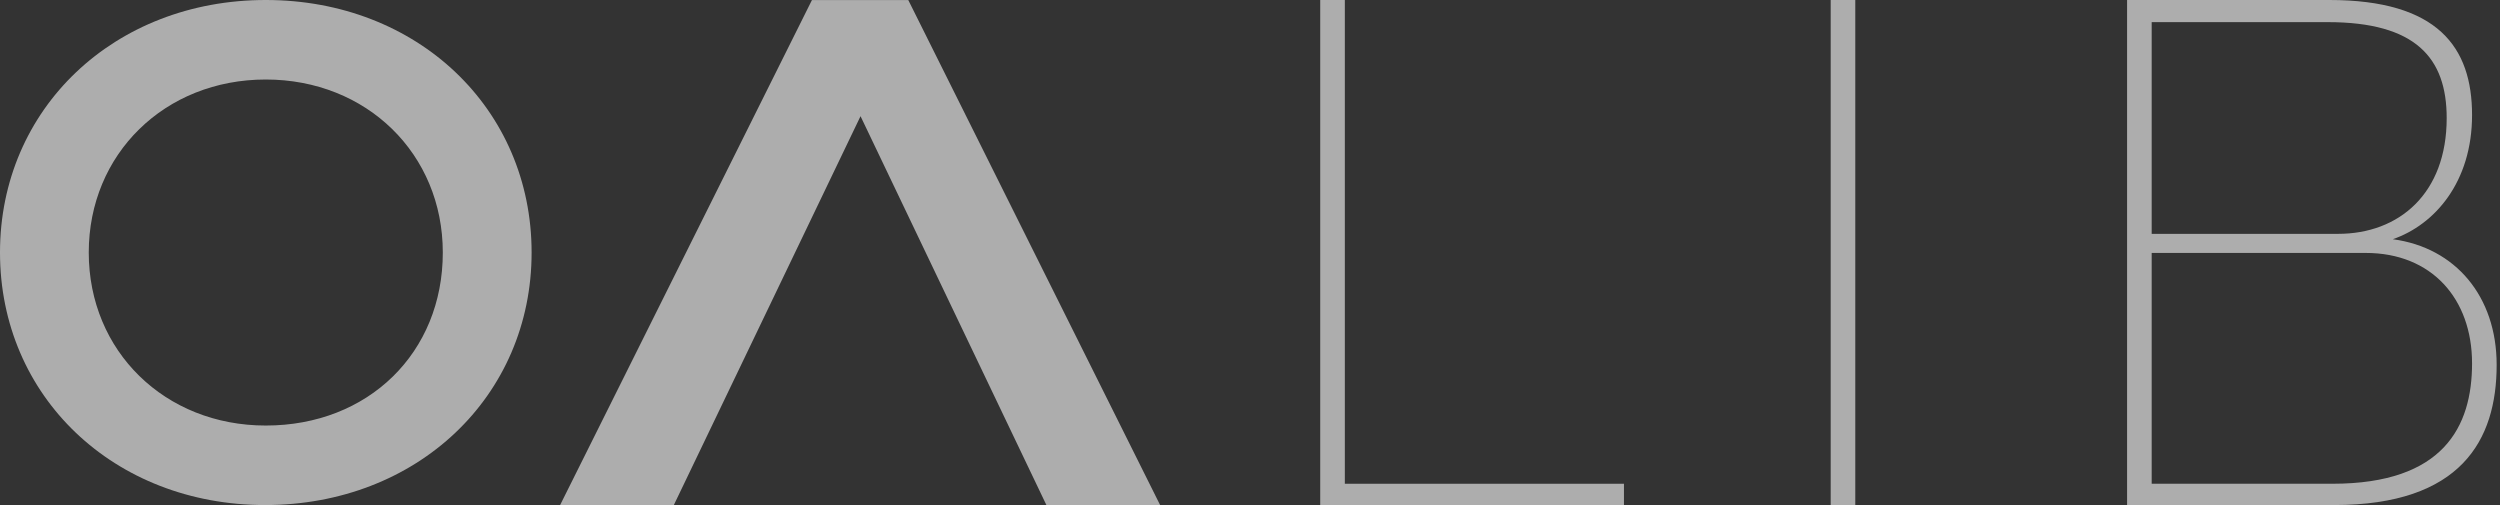
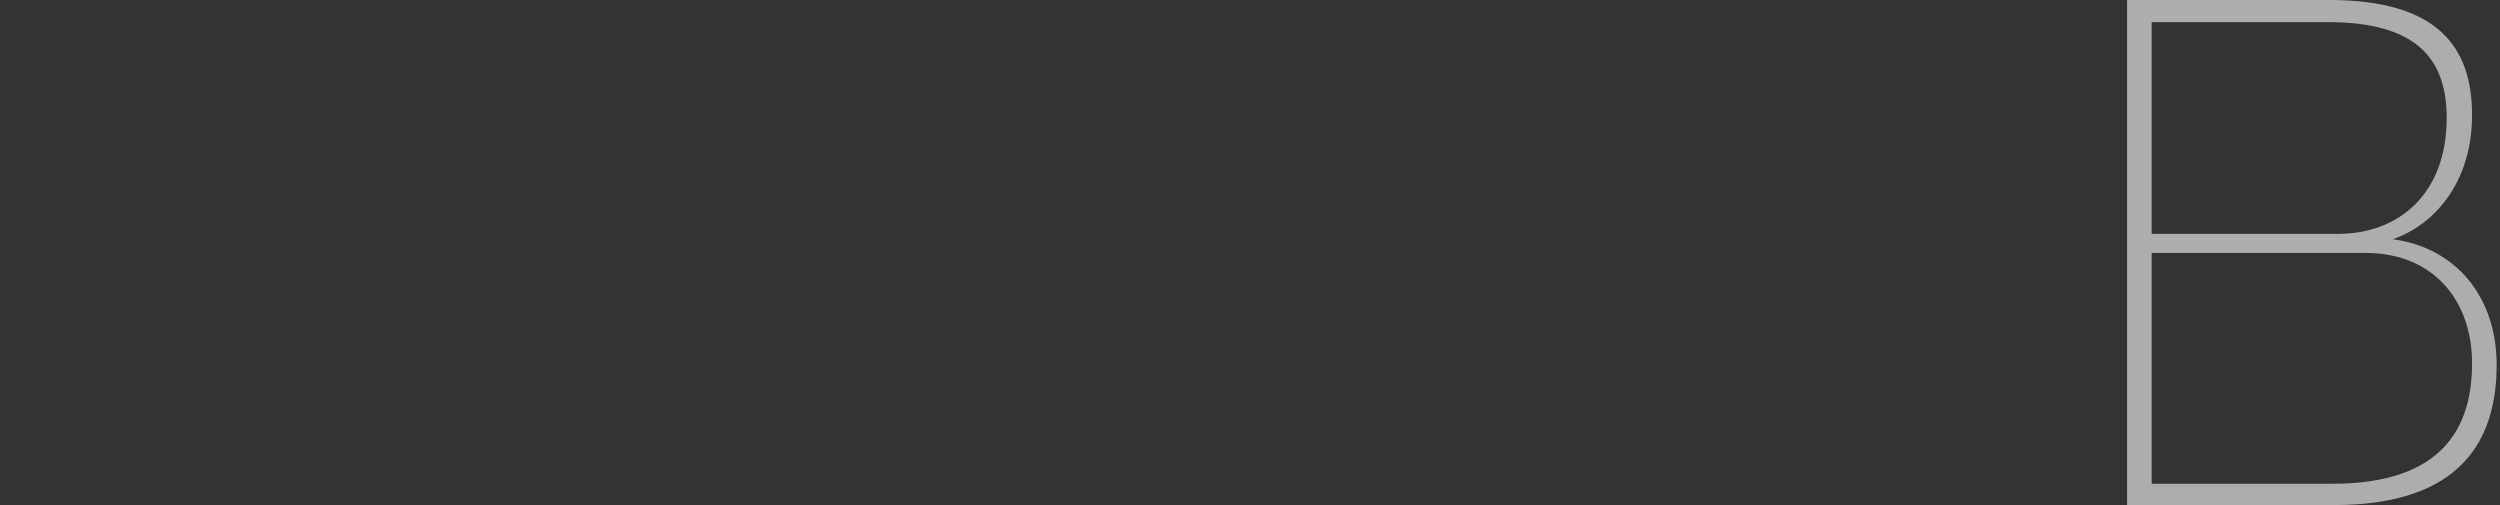
<svg xmlns="http://www.w3.org/2000/svg" width="198" height="40" viewBox="0 0 198 40" fill="none">
  <rect x="0" y="0" width="198" height="40" fill="#333333" stroke="none" />
-   <path d="M128.617 38.313V40H104.562V0H106.51V38.313H128.617Z" fill="white" fill-opacity="0.6" />
-   <path d="M144.991 0H146.939V40H144.991V0Z" fill="white" fill-opacity="0.6" />
  <path d="M197.735 28.899C197.735 34.872 194.906 40 184.858 40H168.465V0H184.481C193.087 0 195.787 3.743 195.787 9.112C195.787 14.419 192.835 17.798 189.506 18.946C194.468 19.608 197.735 23.469 197.735 28.899ZM184.358 1.753H170.413V18.521H185.172C190.011 18.521 193.778 15.326 193.778 9.353C193.778 4.589 191.33 1.753 184.358 1.753ZM195.787 28.781C195.787 23.653 192.582 20.033 187.372 20.033H170.413V38.313H184.734C193.525 38.313 195.787 33.785 195.787 28.781Z" fill="white" fill-opacity="0.6" />
-   <path d="M21.049 0C9.049 0 0 8.598 0 20C0 31.402 9.026 40 20.994 40C33.026 40 42.103 31.402 42.103 20C42.103 8.598 33.054 0 21.049 0ZM21.049 33.703C13.054 33.703 7.029 27.811 7.029 20C7.029 12.189 13.054 6.297 21.049 6.297C29.045 6.297 35.07 12.189 35.07 20C35.07 27.94 29.174 33.703 21.049 33.703Z" fill="white" fill-opacity="0.6" />
-   <path d="M64.306 0.005L44.361 40H53.367L68.154 9.201L82.875 40H91.881L71.936 0.005H64.306Z" fill="white" fill-opacity="0.6" />
</svg>